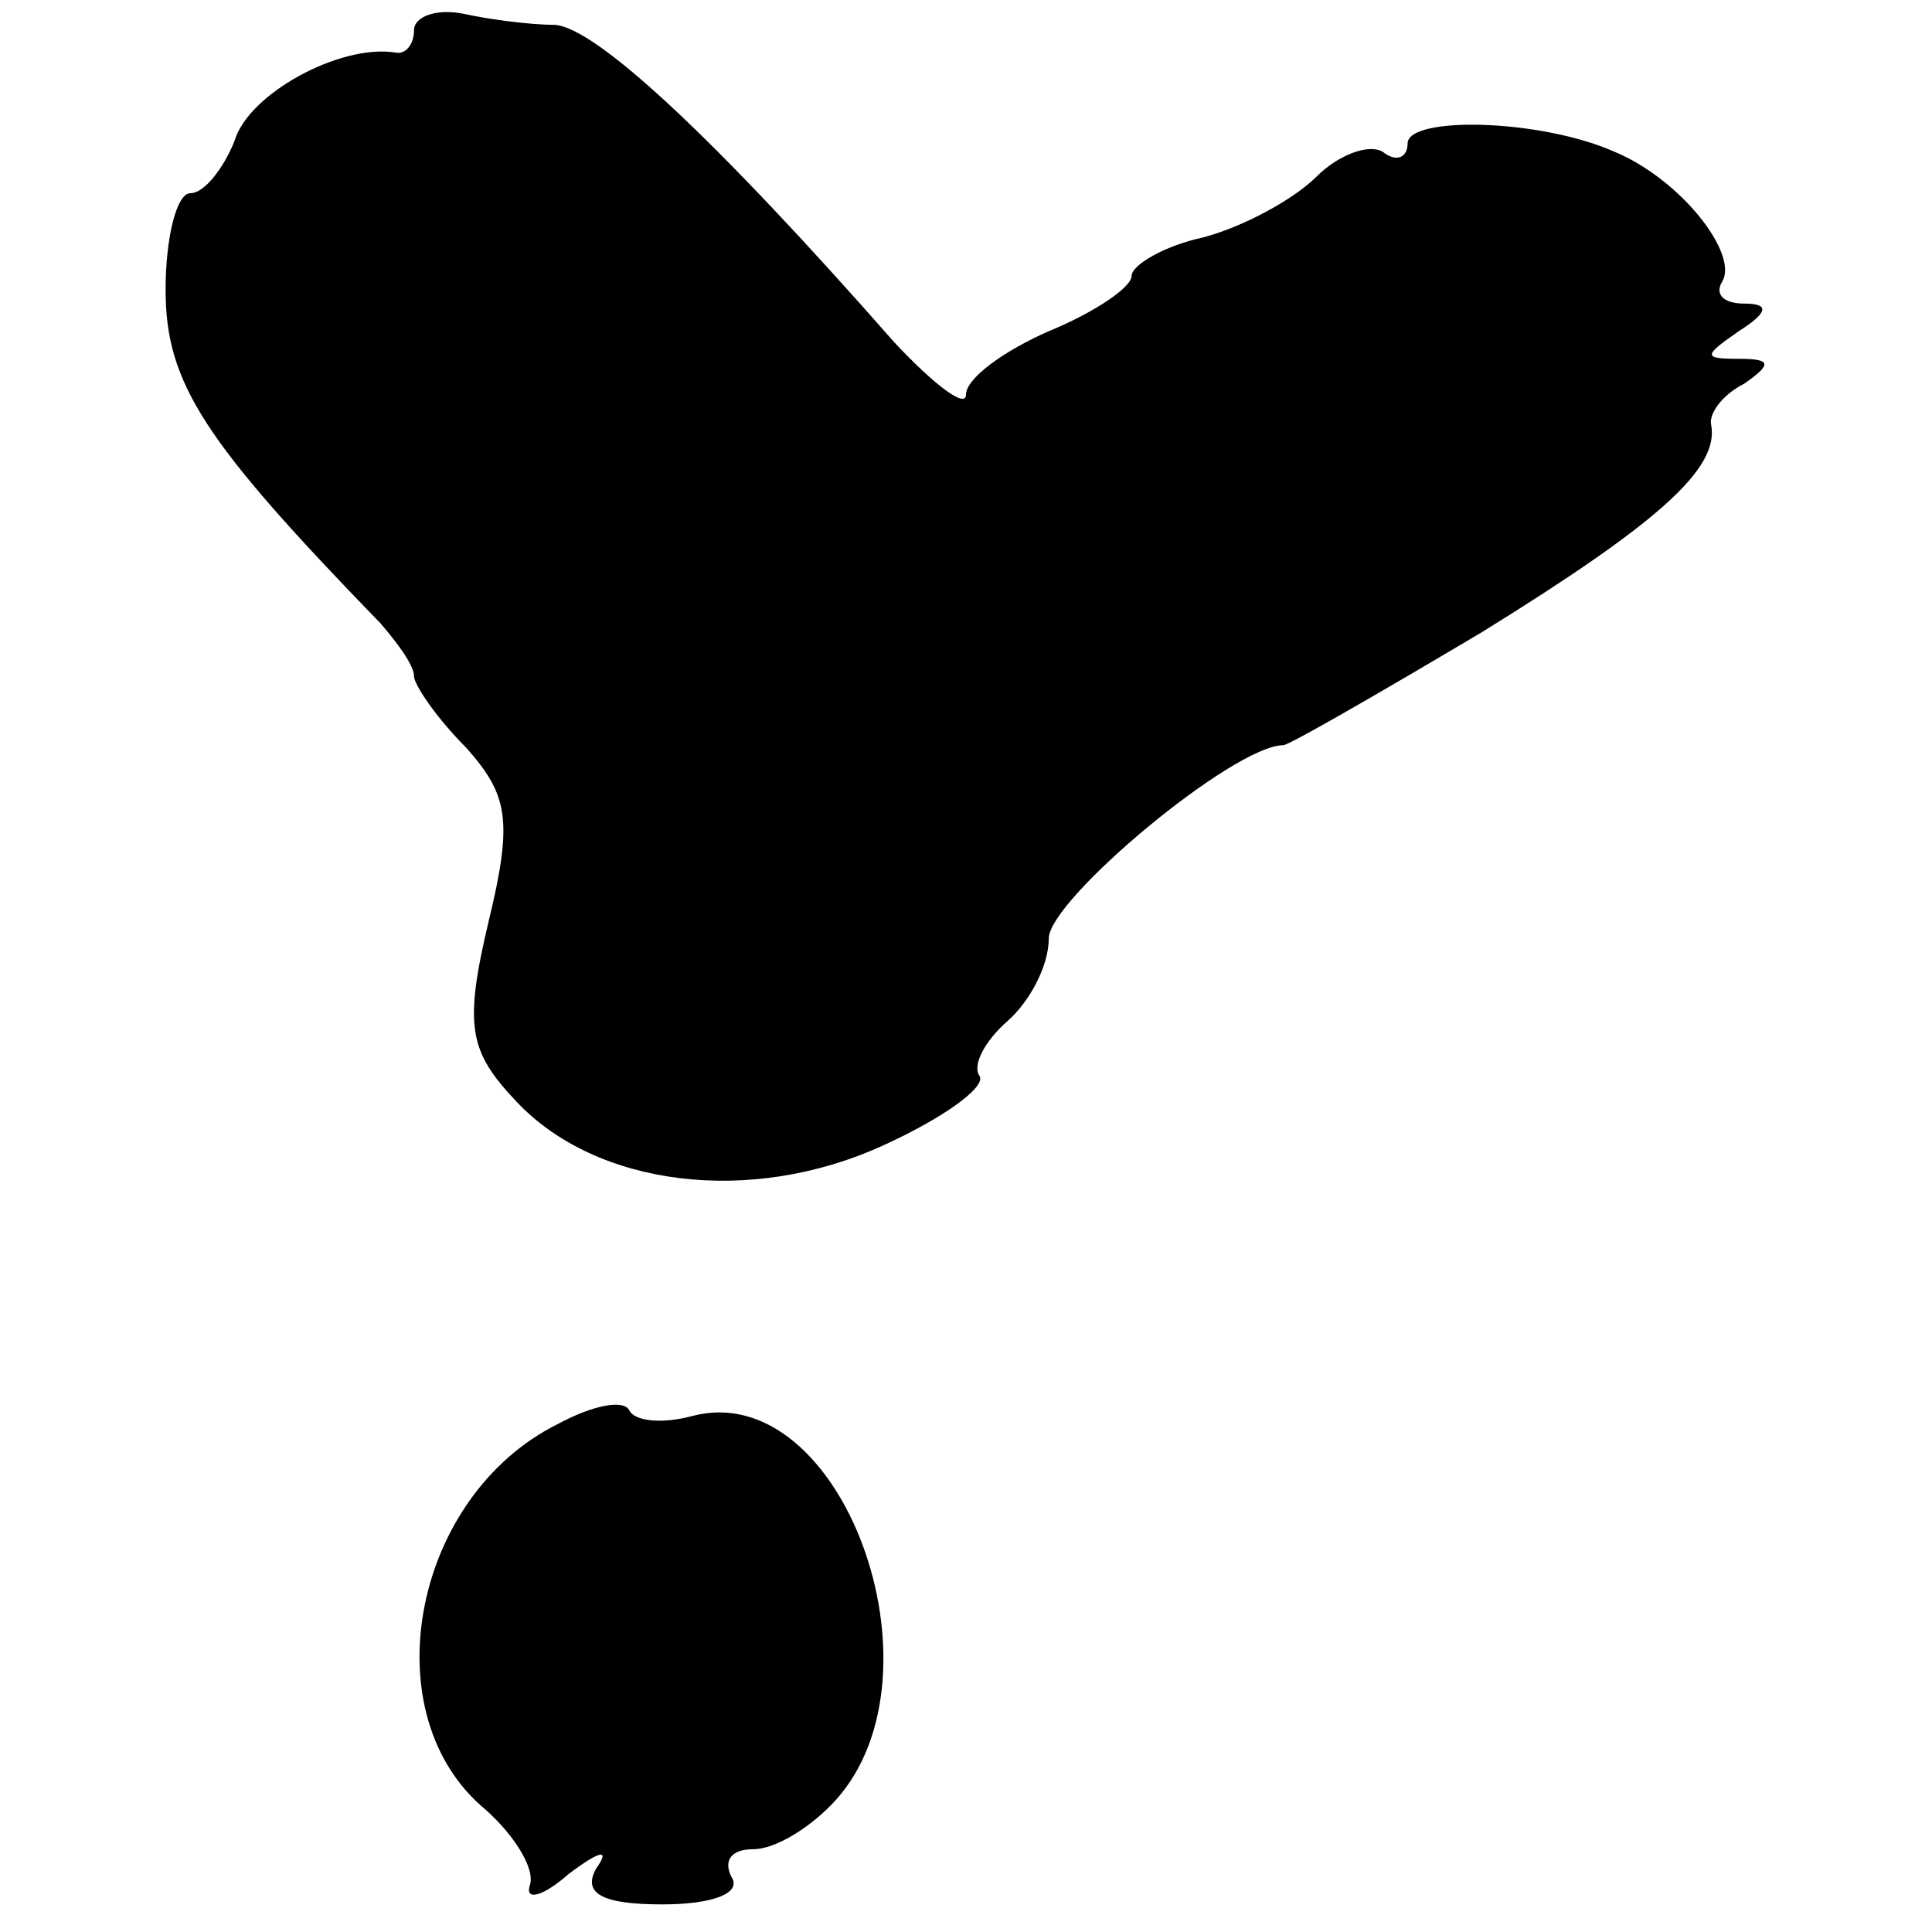
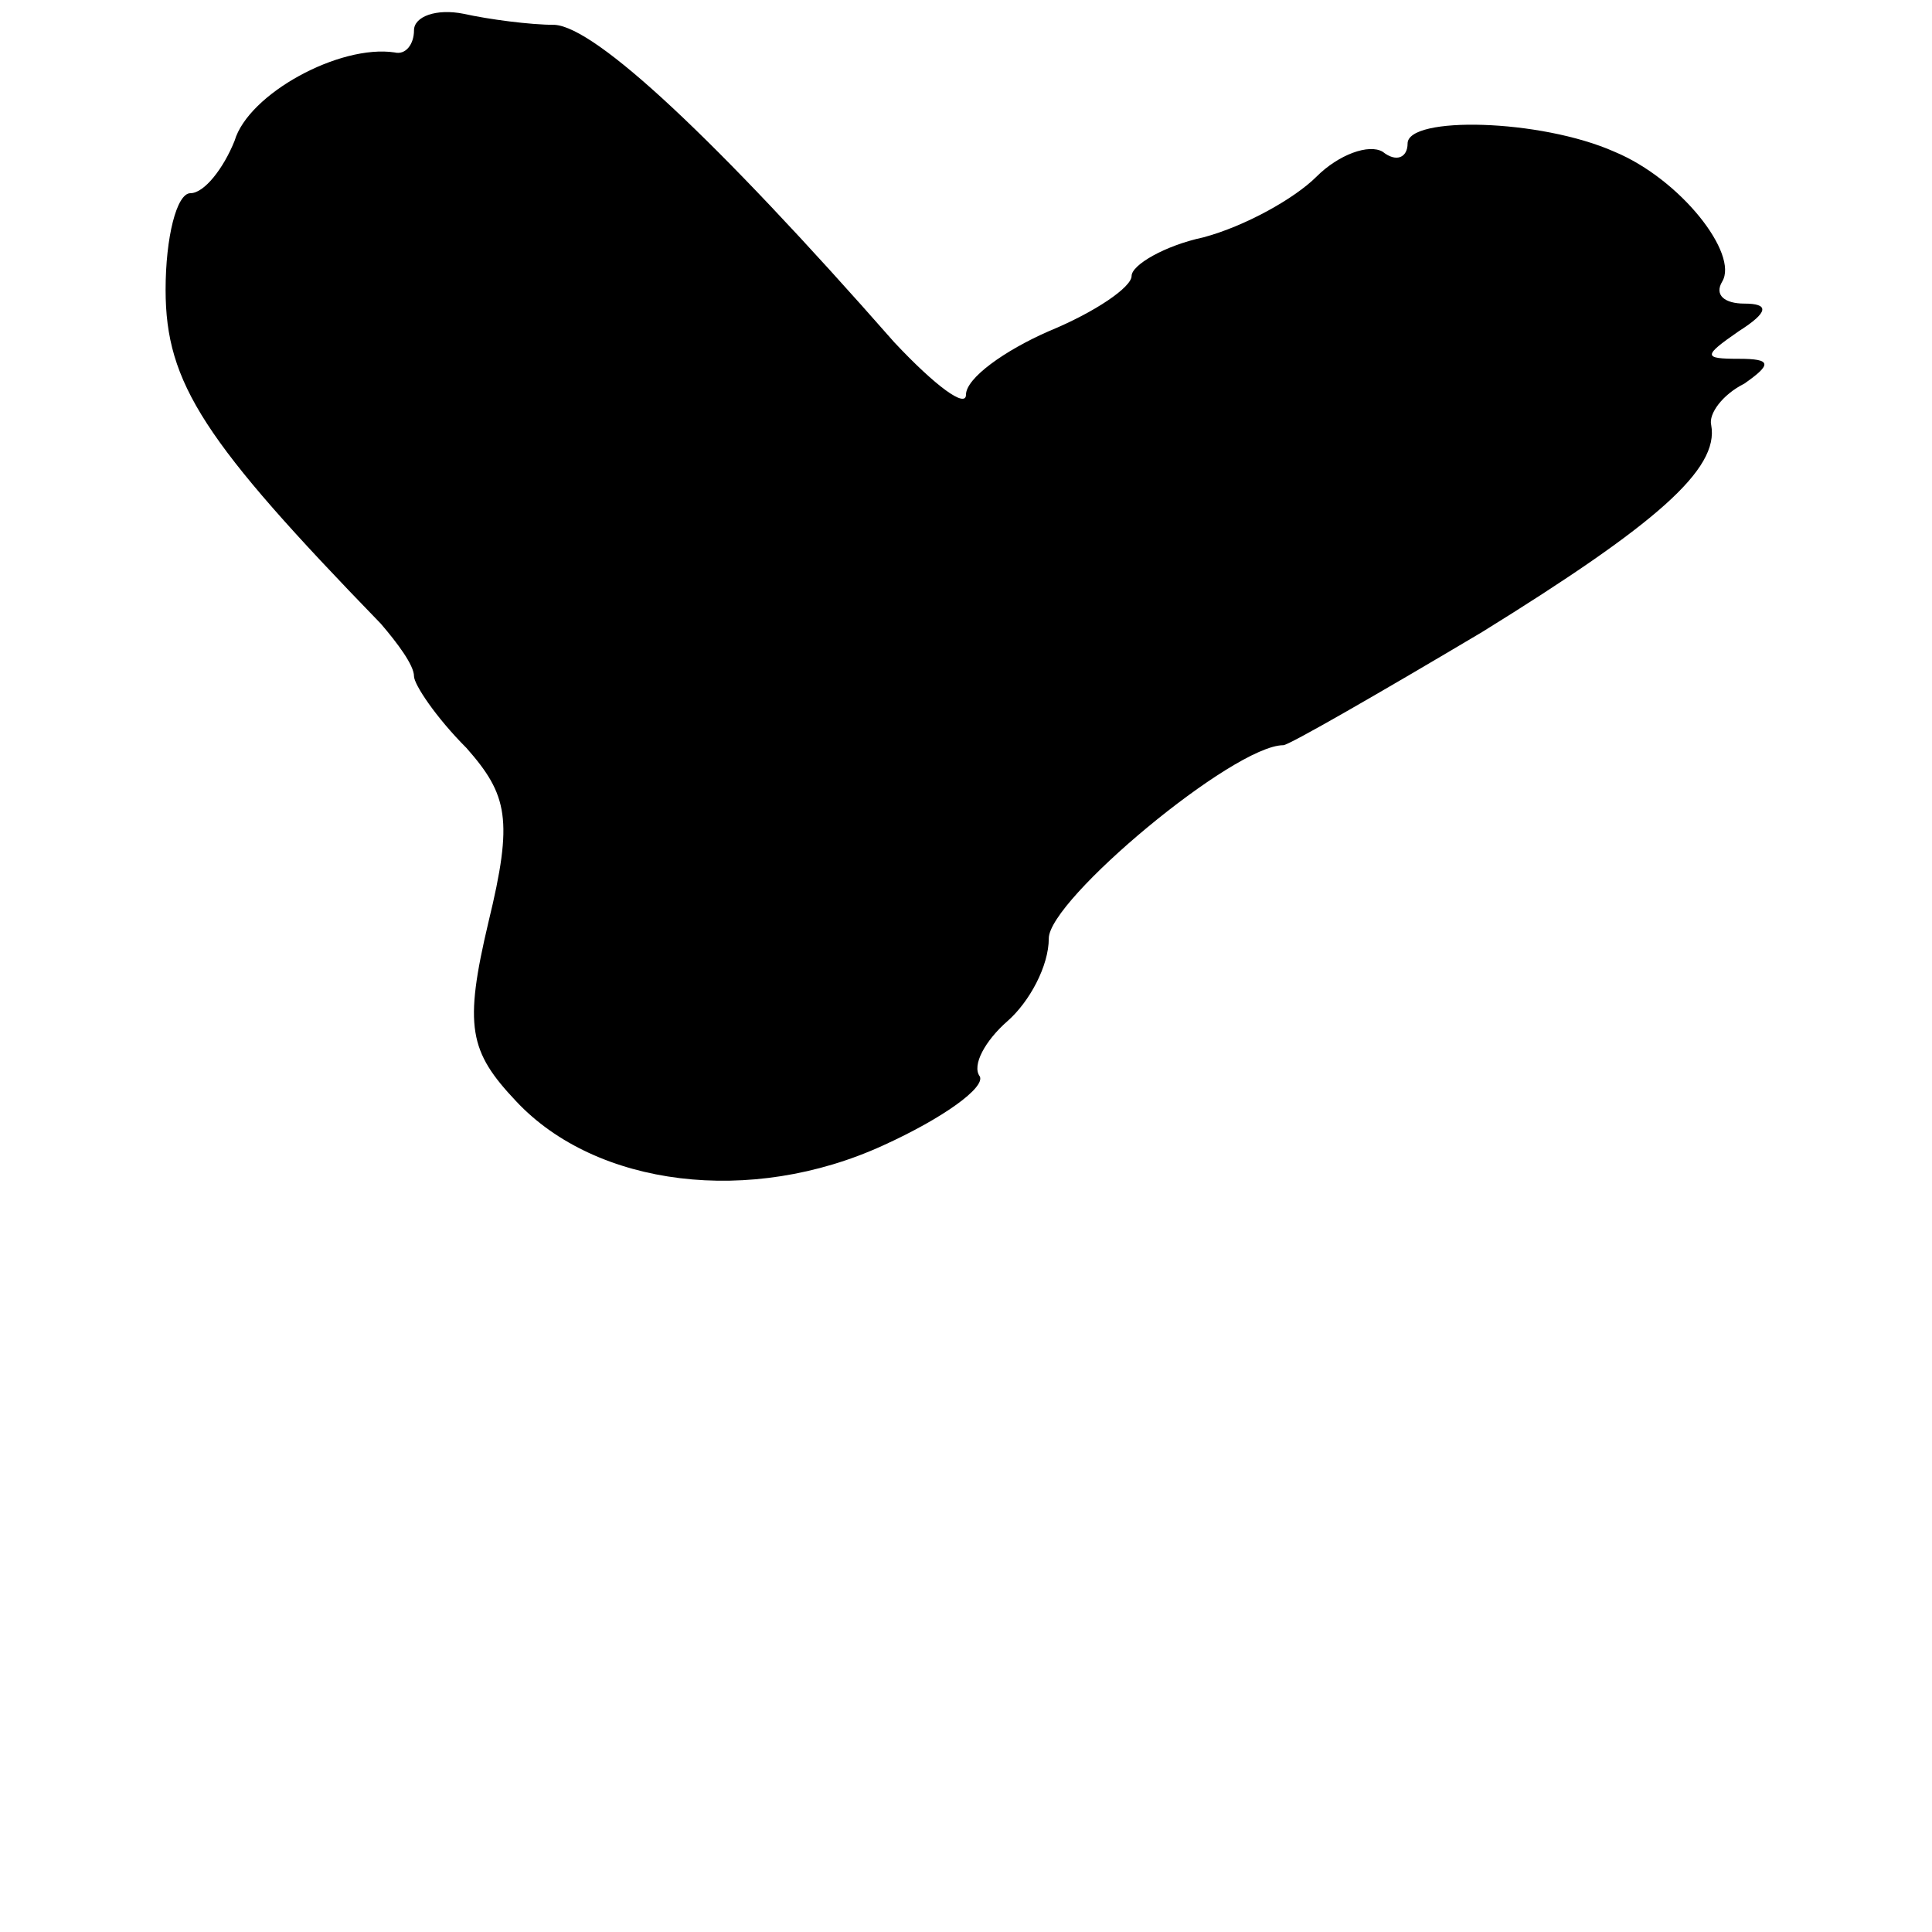
<svg xmlns="http://www.w3.org/2000/svg" version="1.0" width="70pt" height="70pt" viewBox="0 0 70 70" preserveAspectRatio="xMidYMid meet">
  <g transform="translate(0,70) scale(0.1,-0.1)" fill="#000000" stroke="none">
    <path d="M150 689 c0 -5 -3 -9 -7 -8 -20 3 -53 -15 -58 -32 -4 -10 -11 -19 -16 -19 -5 0 -9 -16 -9 -35 0 -34 14 -55 78 -121 6 -7 12 -15 12 -19 0 -3 8 -15 19 -26 15 -17 17 -26 8 -63 -9 -38 -7 -47 10 -65 29 -31 85 -38 133 -16 22 10 37 21 35 25 -3 4 2 13 10 20 8 7 15 20 15 30 0 14 67 70 85 70 2 0 35 19 72 41 63 39 86 59 83 75 -1 4 4 11 12 15 10 7 10 9 -2 9 -13 0 -13 1 0 10 11 7 11 10 2 10 -7 0 -11 3 -8 8 6 10 -15 37 -39 47 -27 12 -75 13 -75 3 0 -5 -4 -7 -9 -3 -5 3 -16 -1 -24 -9 -8 -8 -26 -18 -41 -22 -14 -3 -26 -10 -26 -14 0 -4 -13 -13 -30 -20 -16 -7 -30 -17 -30 -23 0 -5 -11 3 -26 19 -65 74 -108 114 -123 115 -9 0 -24 2 -33 4 -10 2 -18 -1 -18 -6z" />
-     <path d="M202 184 c-52 -26 -67 -103 -28 -138 12 -10 20 -23 18 -29 -2 -6 5 -4 14 4 12 9 15 9 10 2 -5 -9 2 -13 24 -13 18 0 29 4 25 10 -3 6 0 10 8 10 8 0 21 8 30 18 41 46 2 153 -52 139 -11 -3 -21 -2 -23 2 -2 4 -13 2 -26 -5z" />
  </g>
</svg>